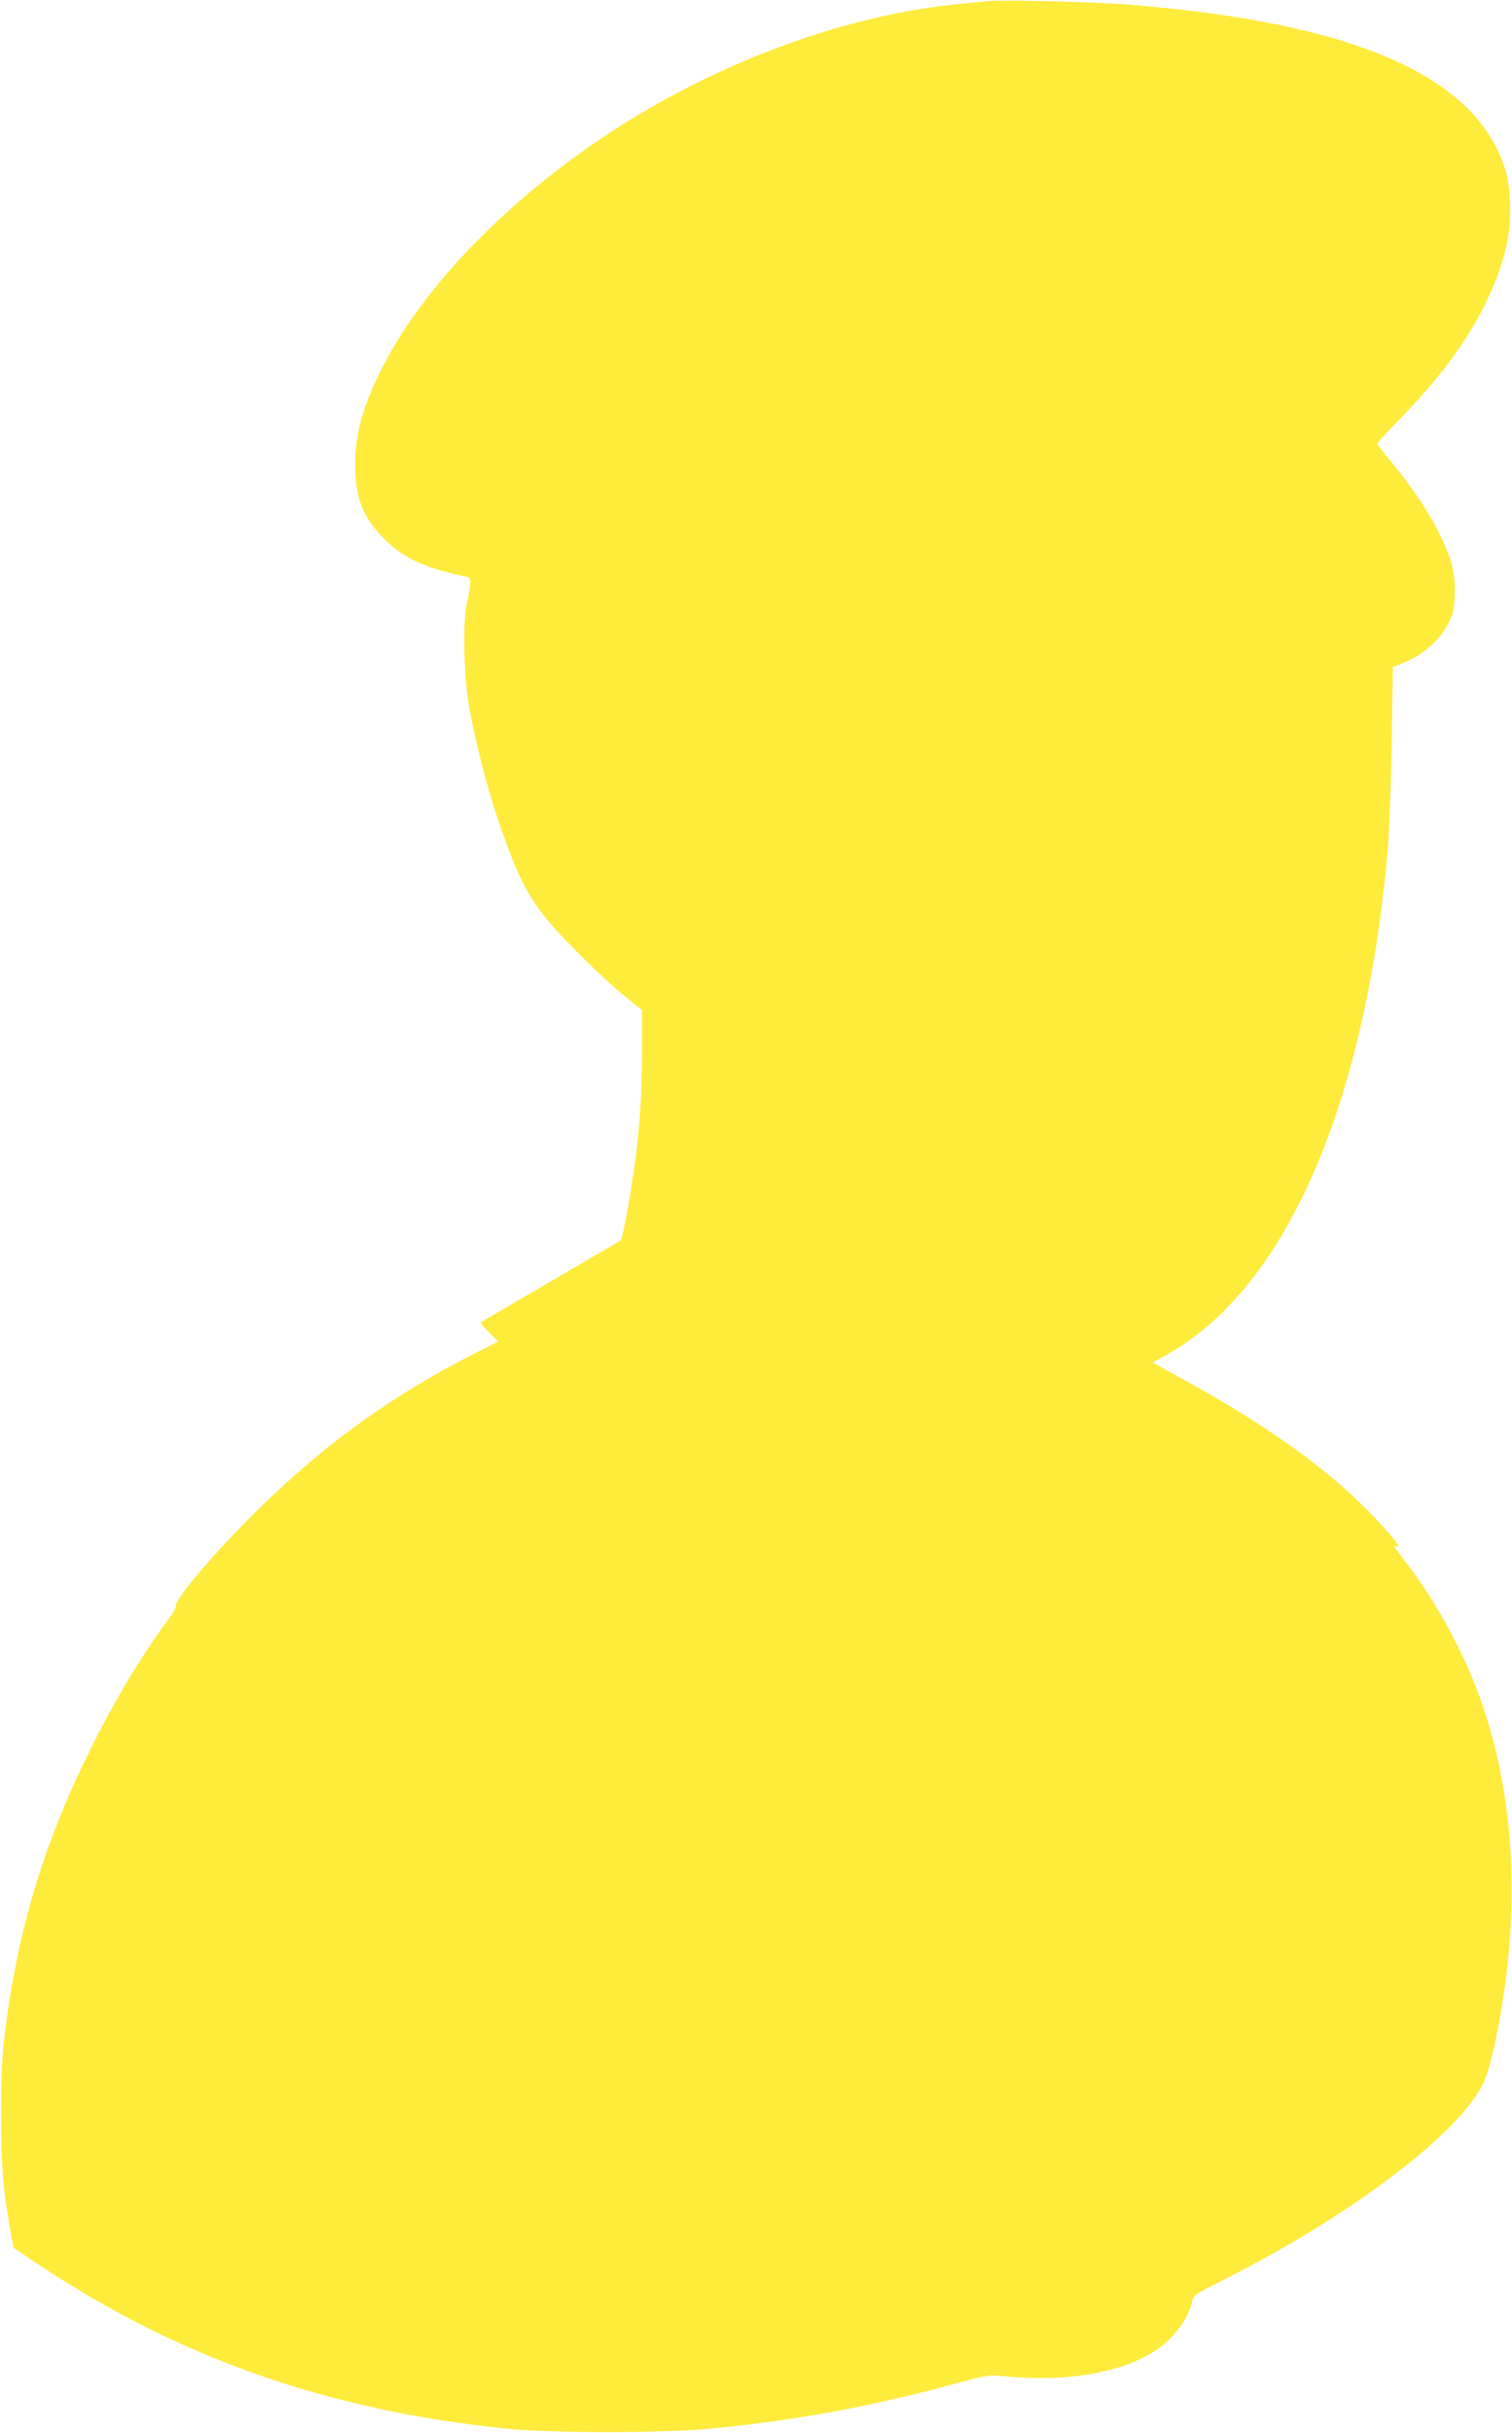
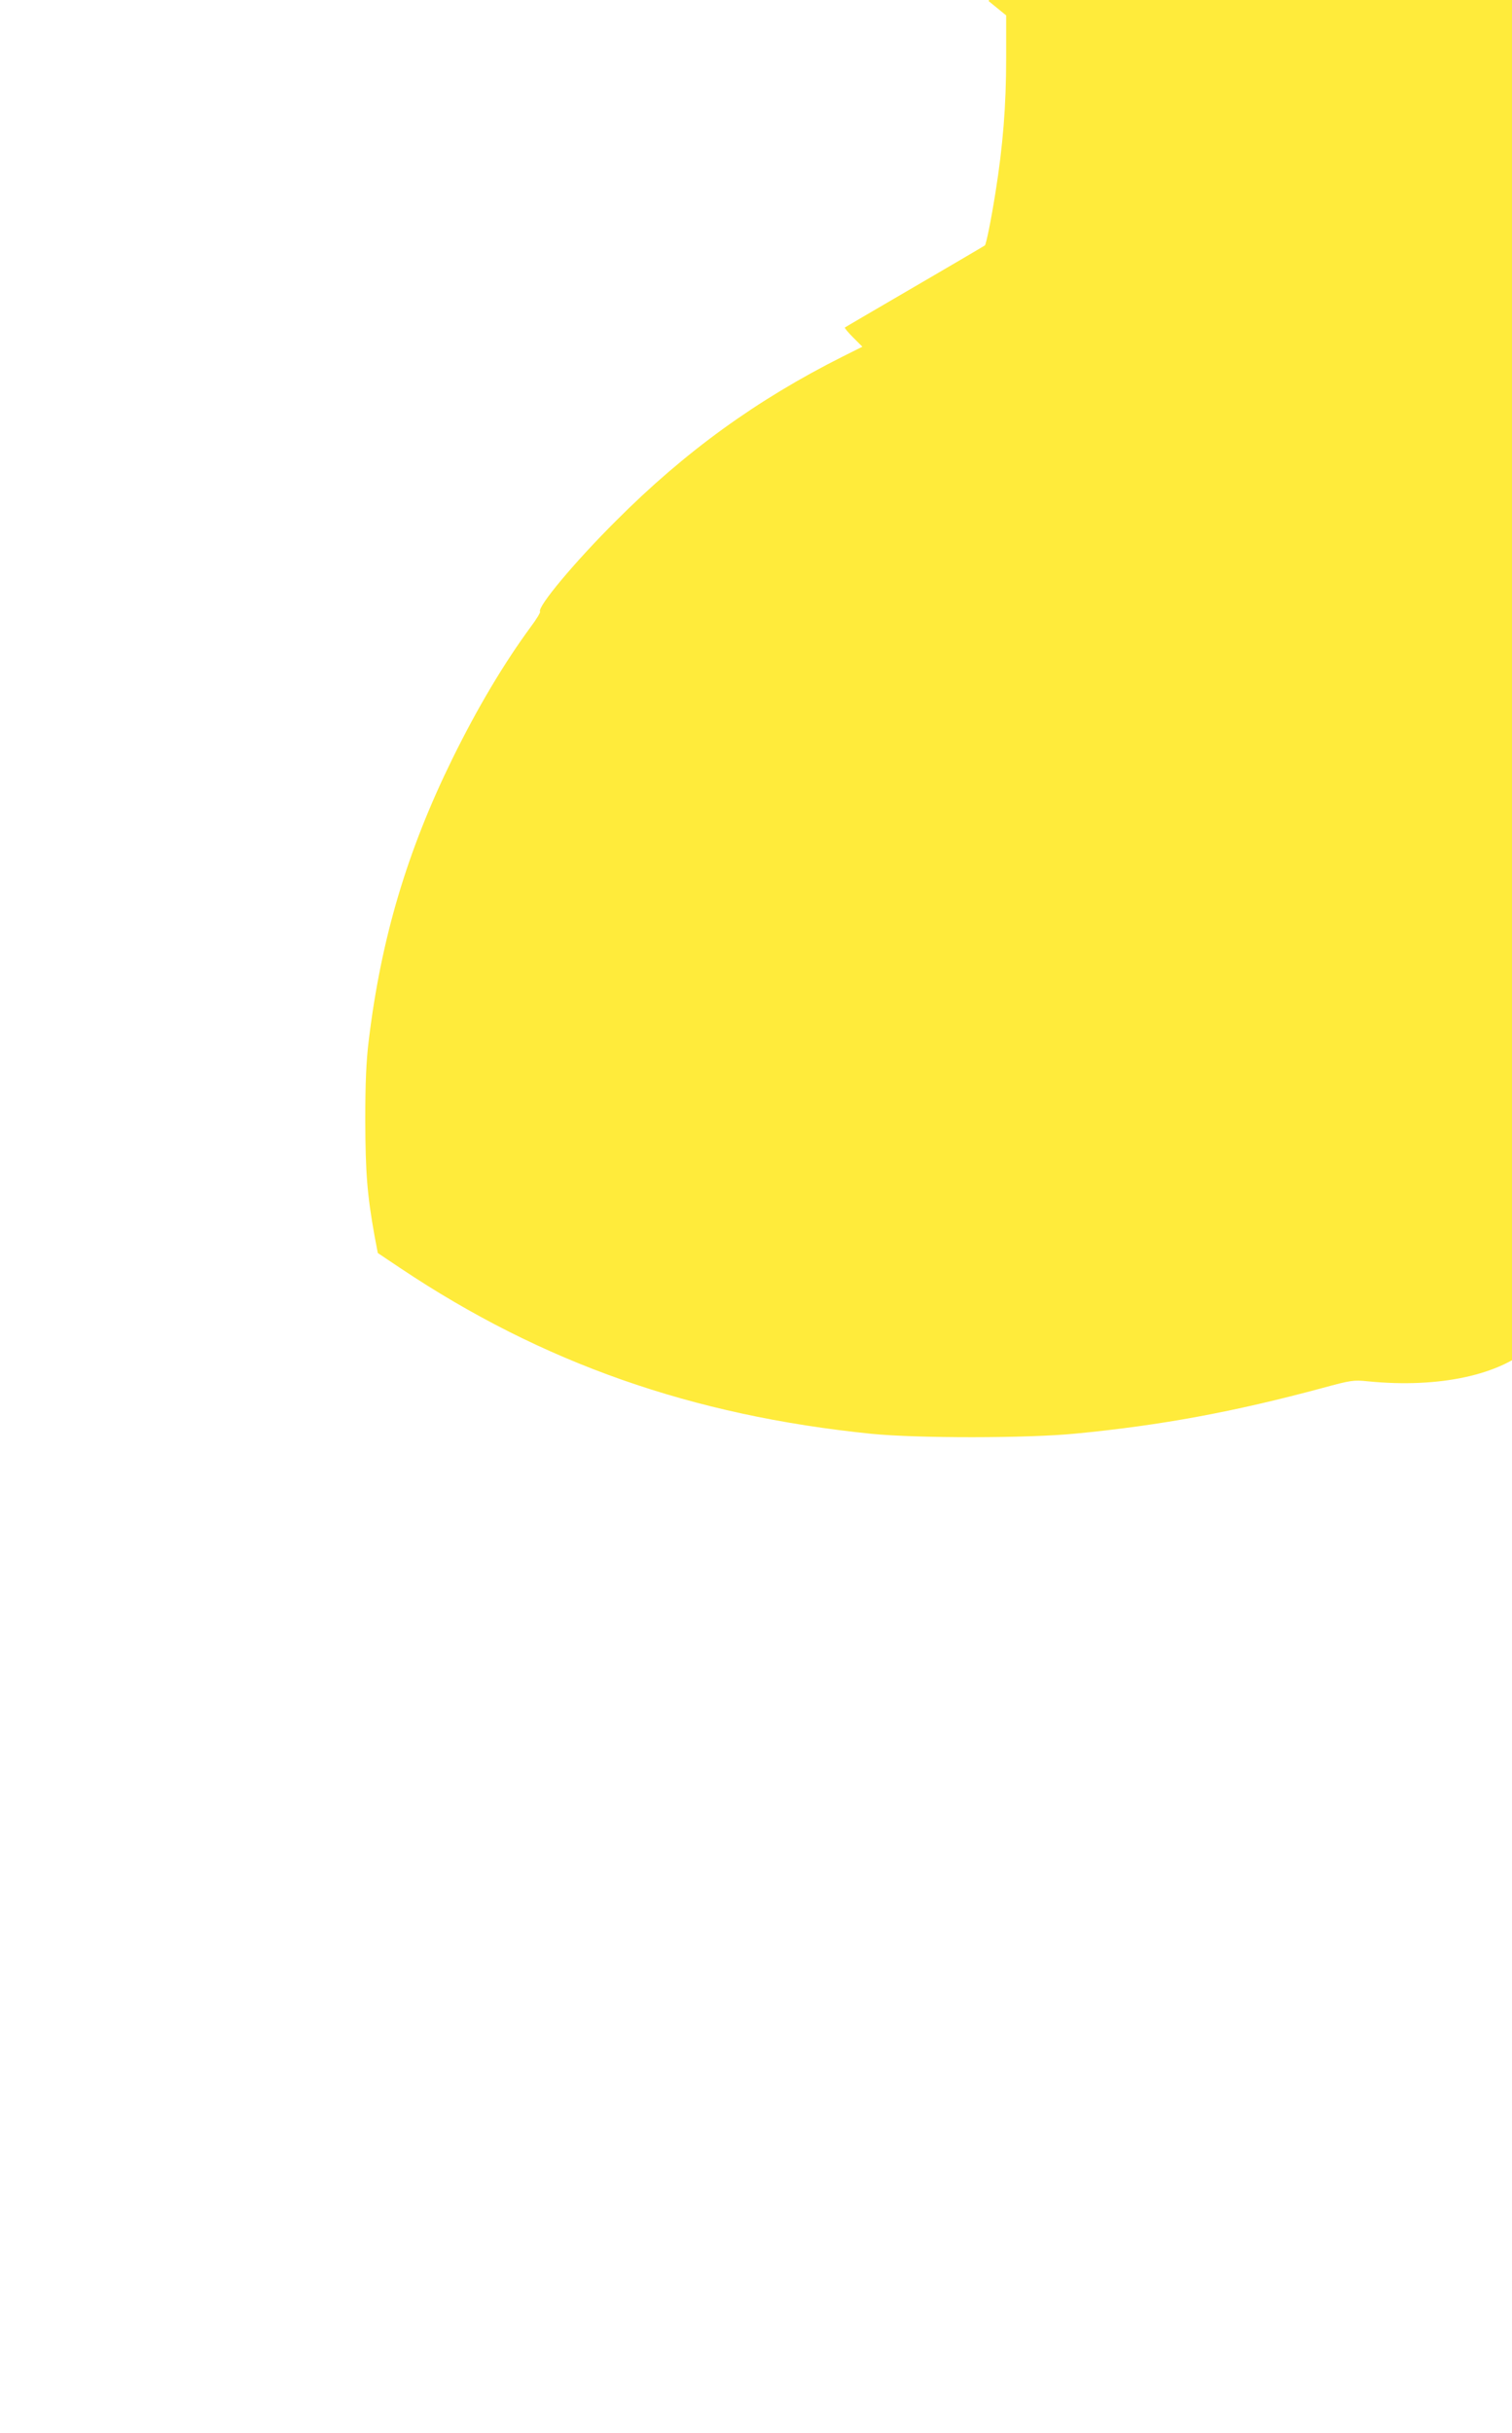
<svg xmlns="http://www.w3.org/2000/svg" version="1.0" width="796pt" height="1280pt" viewBox="0 0 796 1280" preserveAspectRatio="xMidYMid meet">
  <g transform="translate(0,1280) scale(0.1,-0.1)" fill="#ffeb3b" stroke="none">
-     <path d="M5205 12794 c-22 -2 -89 -9 -150 -14 -586 -57 -1233 -290 -1790 -643 -569 -362 -1036 -838 -1258 -1282 -100 -201 -137 -336 -137 -502 0 -173 41 -276 154 -389 100 -100 207 -150 428 -198 24 -5 26 -9 22 -48 -3 -24 -10 -68 -17 -98 -21 -96 -15 -385 12 -533 44 -253 132 -563 222 -790 56 -140 89 -201 159 -297 71 -97 302 -329 438 -440 l92 -75 0 -226 c0 -249 -17 -460 -56 -704 -24 -151 -49 -273 -56 -280 -2 -2 -167 -99 -368 -216 -201 -117 -367 -214 -369 -216 -3 -2 17 -26 43 -52 l49 -49 -104 -52 c-452 -227 -829 -499 -1194 -865 -217 -216 -414 -452 -399 -477 3 -4 -19 -40 -49 -80 -143 -195 -280 -425 -412 -693 -239 -486 -376 -947 -441 -1485 -13 -107 -18 -217 -18 -420 1 -277 10 -389 49 -607 l17 -89 121 -81 c746 -498 1533 -774 2477 -870 243 -24 820 -24 1075 1 448 43 833 114 1300 240 151 41 164 43 240 35 374 -37 698 33 863 186 61 56 116 144 127 205 6 34 12 38 168 117 674 340 1244 772 1368 1038 32 68 78 272 108 480 86 599 29 1164 -165 1640 -90 217 -216 438 -349 611 -36 47 -65 86 -65 89 0 2 8 1 17 -2 32 -12 -80 117 -204 237 -221 214 -536 432 -952 659 l-133 73 58 32 c633 339 1062 1311 1180 2668 8 103 18 353 21 571 l6 389 26 9 c118 42 212 119 261 211 30 55 35 74 38 153 5 111 -12 183 -74 315 -55 115 -146 253 -253 382 -45 54 -81 101 -81 104 0 4 63 71 139 150 302 311 484 616 546 912 22 107 20 270 -5 360 -140 504 -782 791 -1984 887 -178 15 -662 27 -741 19z" />
+     <path d="M5205 12794 l92 -75 0 -226 c0 -249 -17 -460 -56 -704 -24 -151 -49 -273 -56 -280 -2 -2 -167 -99 -368 -216 -201 -117 -367 -214 -369 -216 -3 -2 17 -26 43 -52 l49 -49 -104 -52 c-452 -227 -829 -499 -1194 -865 -217 -216 -414 -452 -399 -477 3 -4 -19 -40 -49 -80 -143 -195 -280 -425 -412 -693 -239 -486 -376 -947 -441 -1485 -13 -107 -18 -217 -18 -420 1 -277 10 -389 49 -607 l17 -89 121 -81 c746 -498 1533 -774 2477 -870 243 -24 820 -24 1075 1 448 43 833 114 1300 240 151 41 164 43 240 35 374 -37 698 33 863 186 61 56 116 144 127 205 6 34 12 38 168 117 674 340 1244 772 1368 1038 32 68 78 272 108 480 86 599 29 1164 -165 1640 -90 217 -216 438 -349 611 -36 47 -65 86 -65 89 0 2 8 1 17 -2 32 -12 -80 117 -204 237 -221 214 -536 432 -952 659 l-133 73 58 32 c633 339 1062 1311 1180 2668 8 103 18 353 21 571 l6 389 26 9 c118 42 212 119 261 211 30 55 35 74 38 153 5 111 -12 183 -74 315 -55 115 -146 253 -253 382 -45 54 -81 101 -81 104 0 4 63 71 139 150 302 311 484 616 546 912 22 107 20 270 -5 360 -140 504 -782 791 -1984 887 -178 15 -662 27 -741 19z" />
  </g>
</svg>